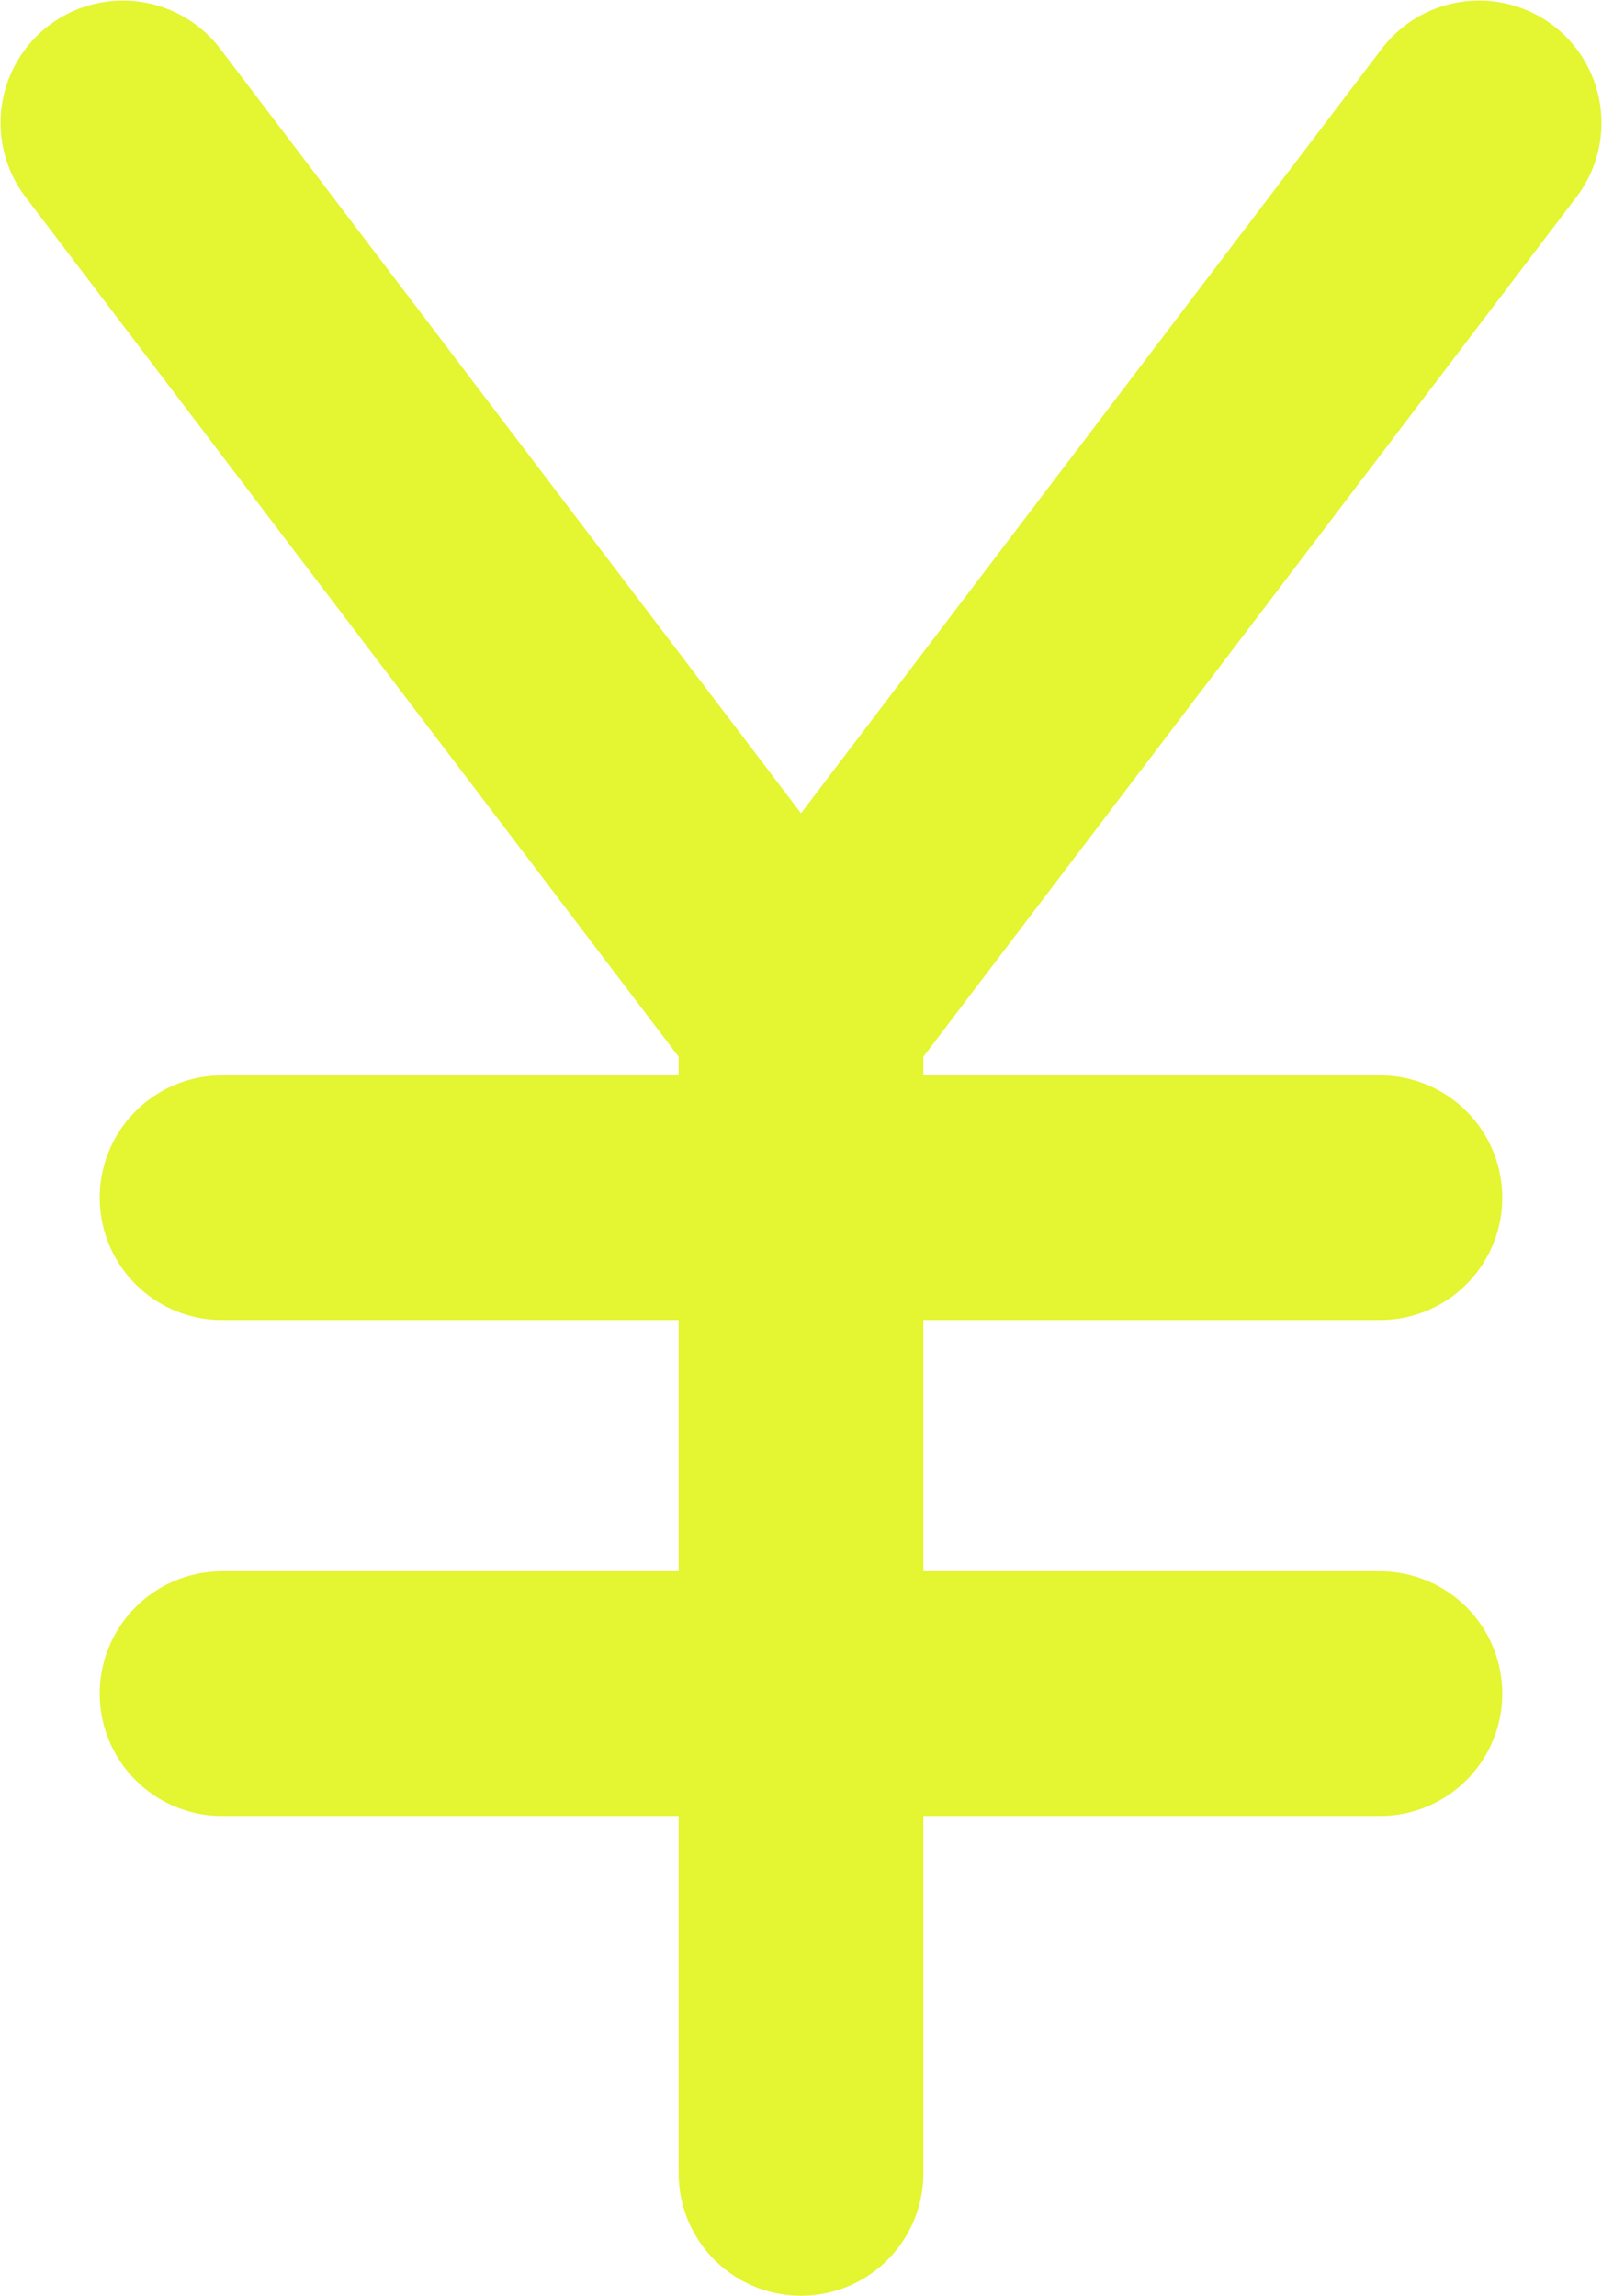
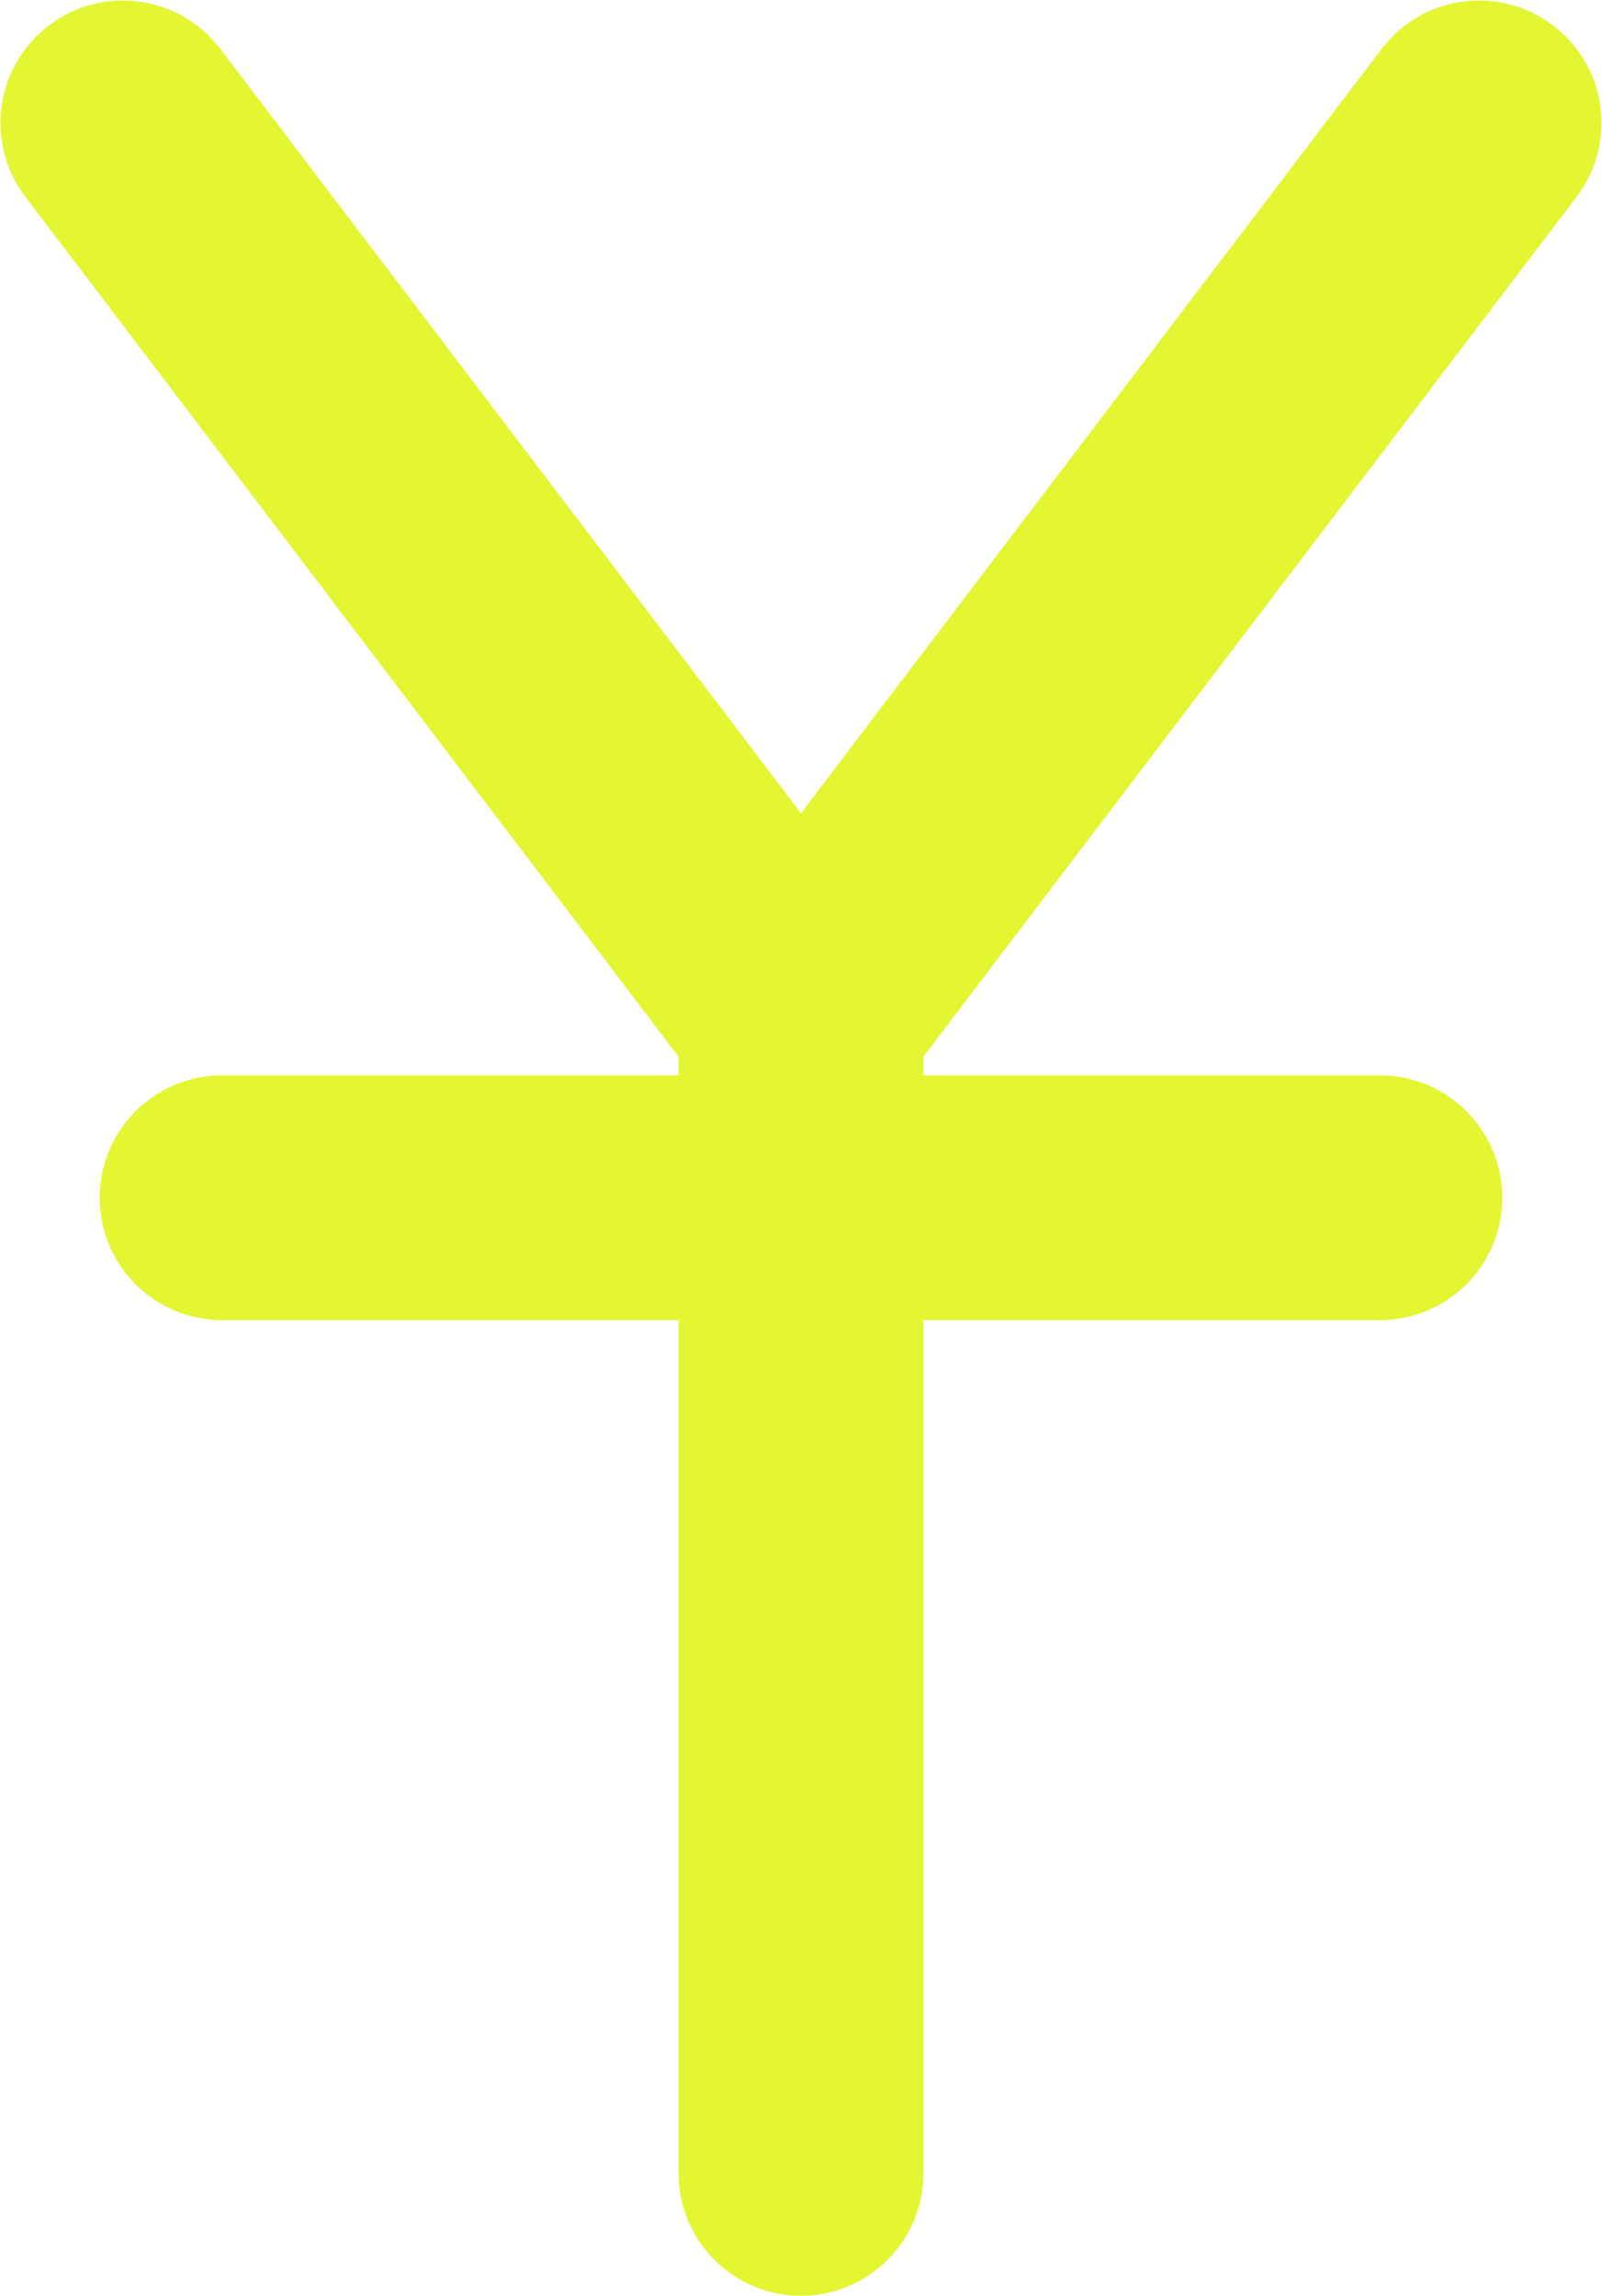
<svg xmlns="http://www.w3.org/2000/svg" viewBox="0 0 14.86 21.3">
  <defs>
    <style>.d{fill:none;stroke:#e4f531;stroke-linecap:round;stroke-linejoin:round;stroke-width:2.27px;}</style>
  </defs>
  <g id="a" />
  <g id="b">
    <g id="c">
      <g>
        <line class="d" x1="2.06" y1="11.11" x2="12.8" y2="11.11" />
-         <line class="d" x1="2.06" y1="15.71" x2="12.8" y2="15.71" />
        <line class="d" x1="7.43" y1="9.42" x2="7.43" y2="20.16" />
        <polyline class="d" points="13.72 1.14 7.43 9.42 1.14 1.14" />
      </g>
    </g>
  </g>
</svg>